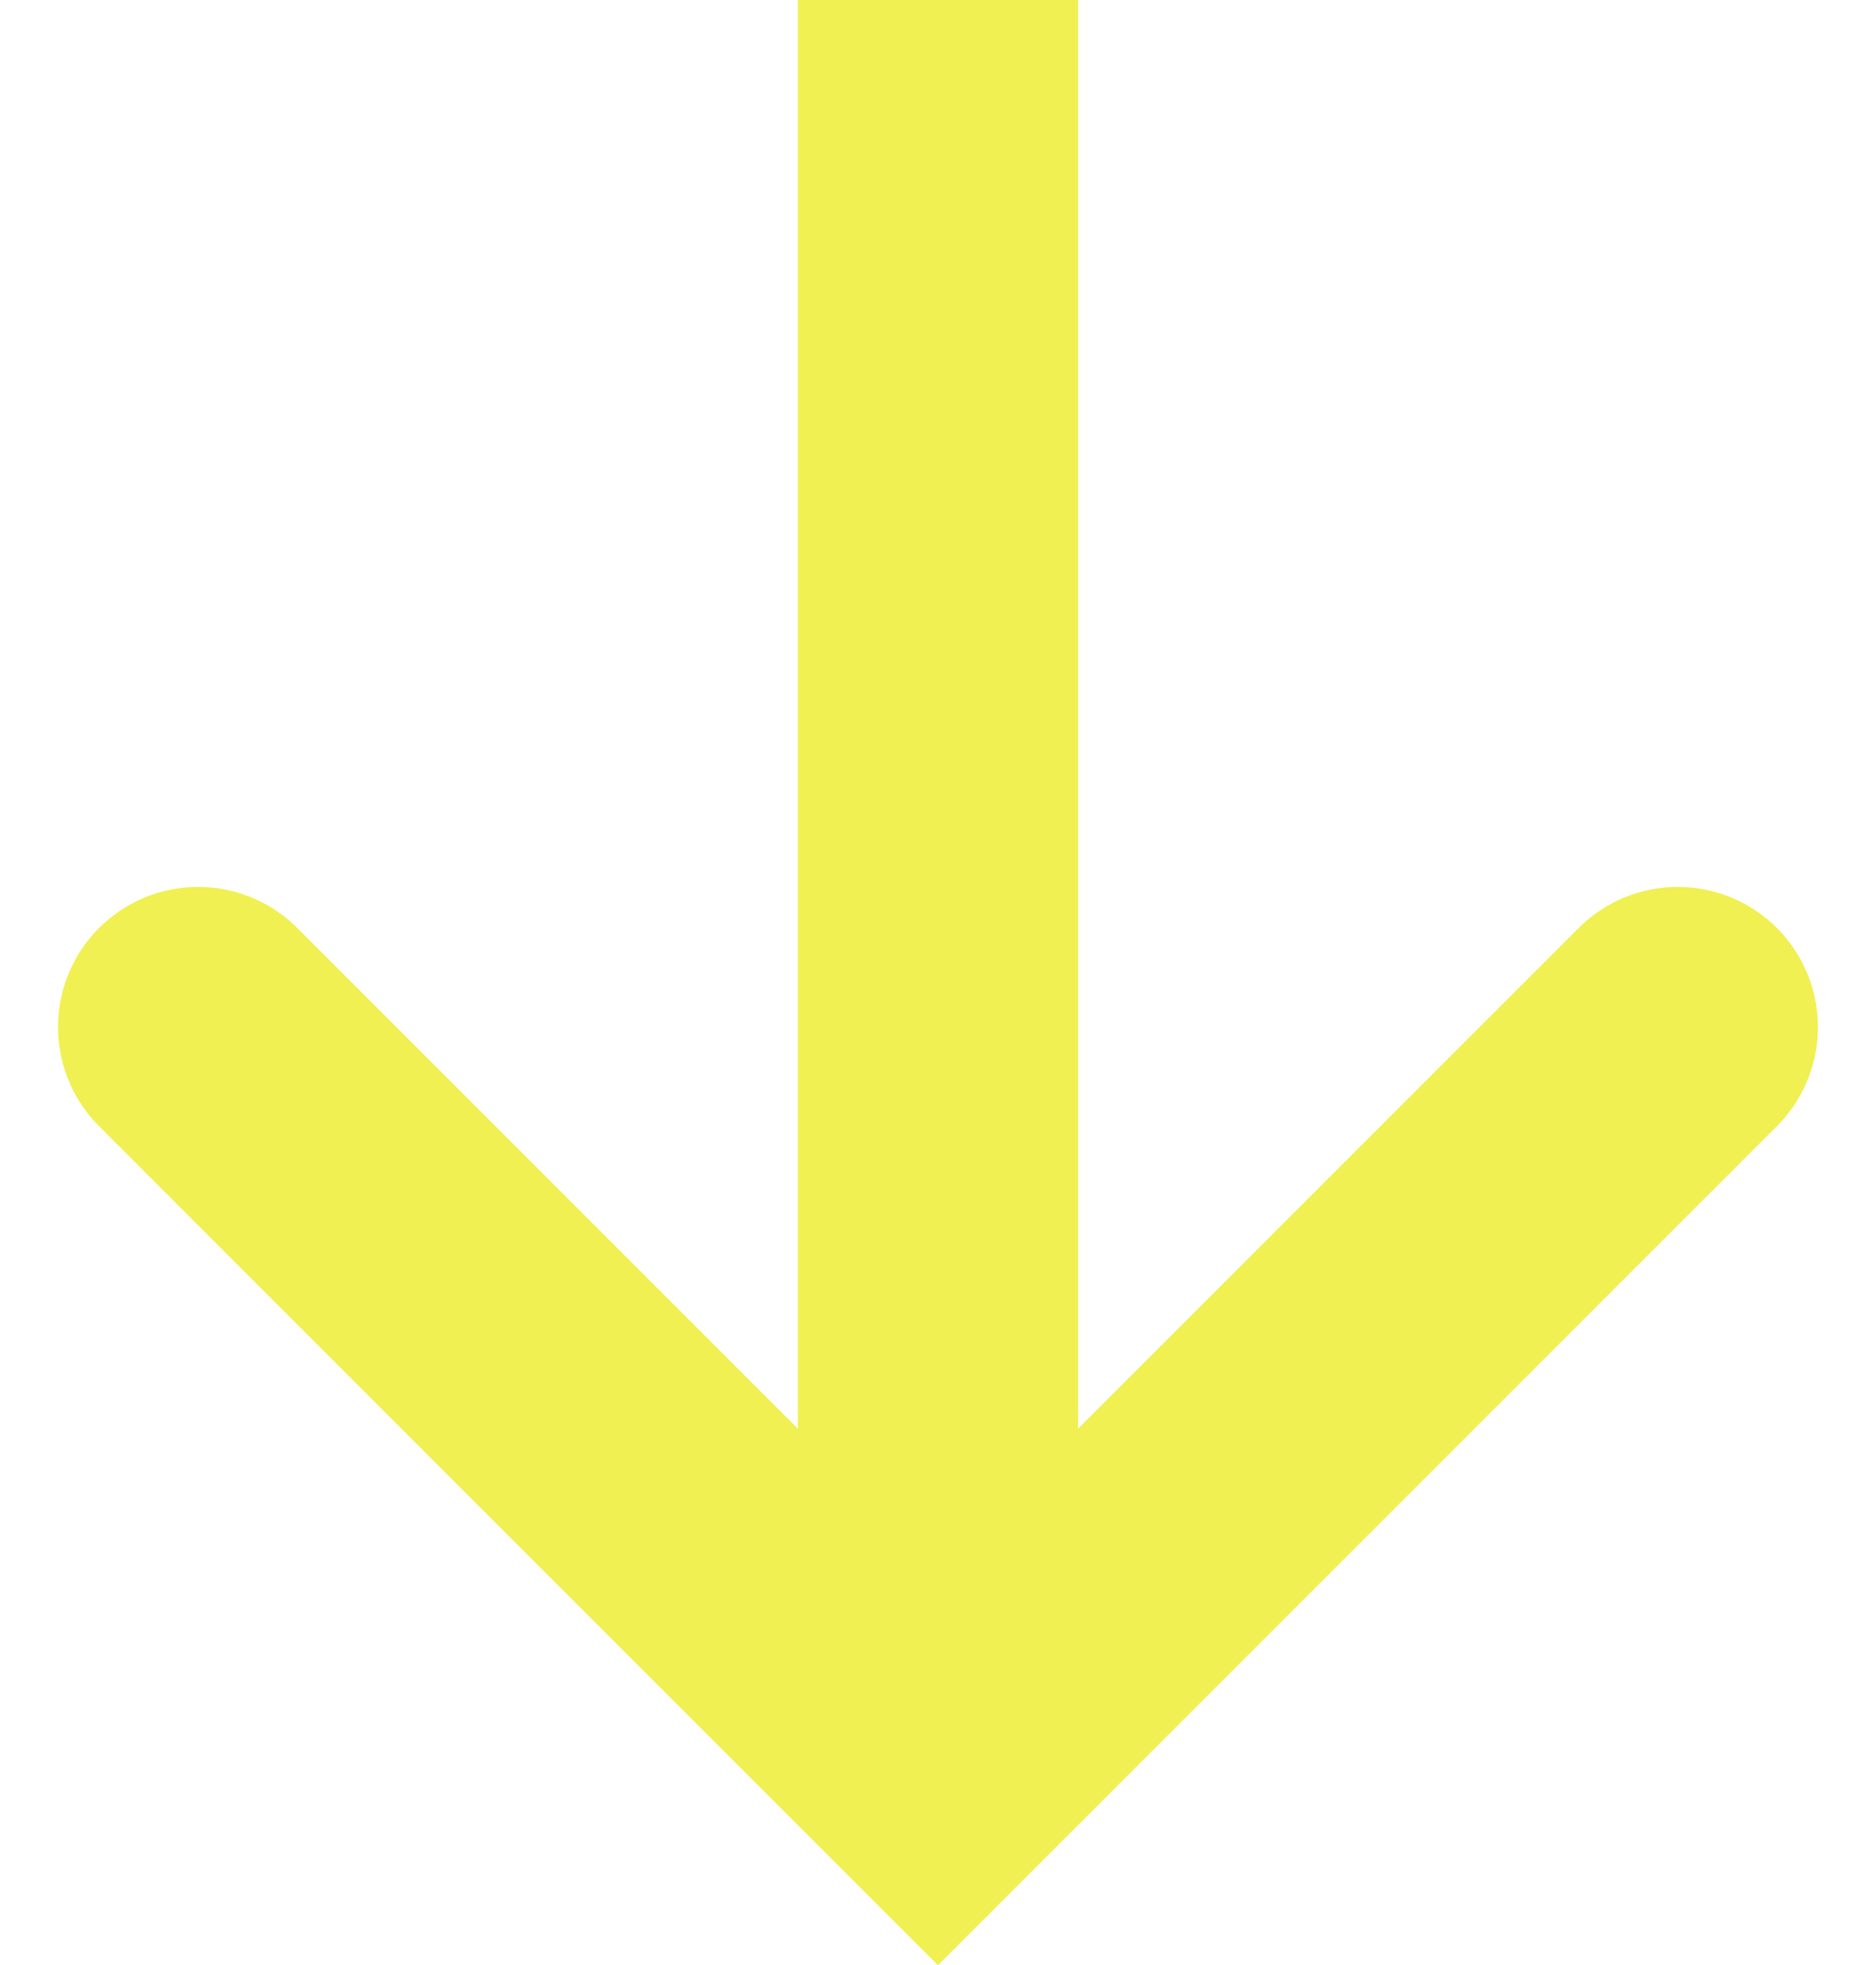
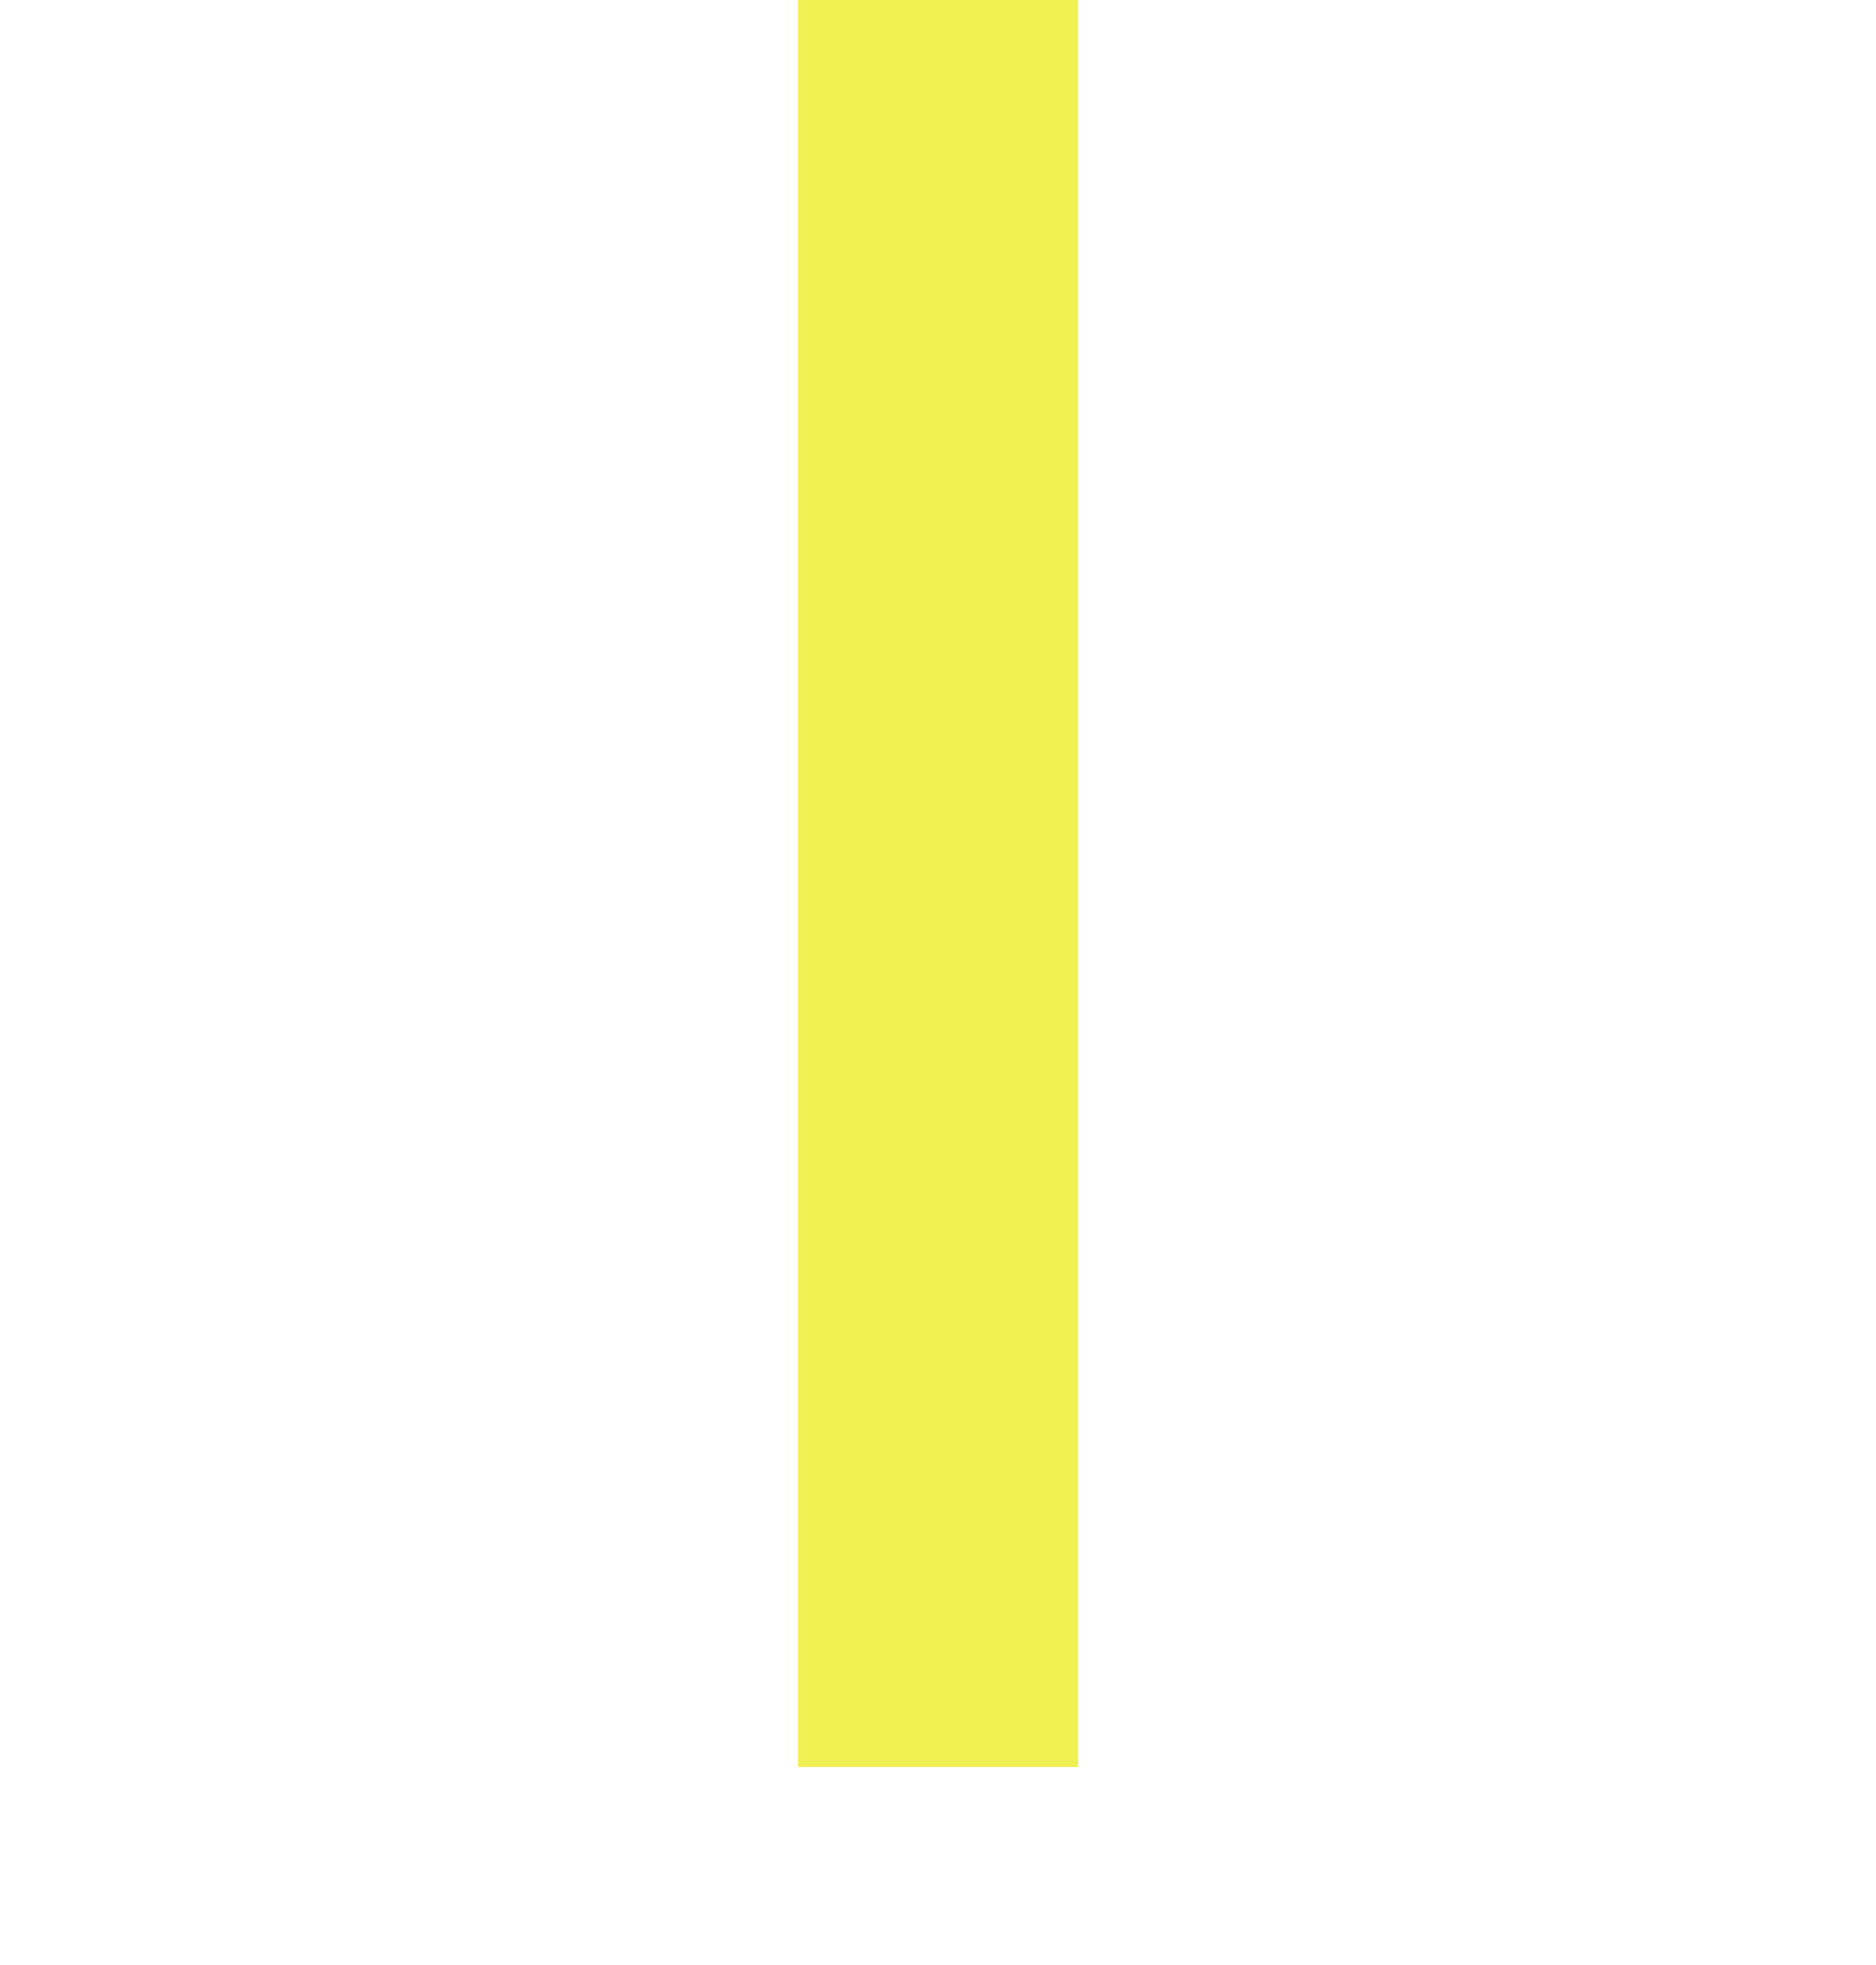
<svg xmlns="http://www.w3.org/2000/svg" width="26.774" height="28.041" viewBox="0 0 26.774 28.041">
  <g transform="translate(1908.086 -558.204) rotate(90)">
    <line x2="25.212" transform="translate(558.204 1894.699)" fill="none" stroke="#f0f053" stroke-miterlimit="10" stroke-width="4" />
-     <path d="M258.714,231.811l10.558,10.559-10.558,10.558" transform="translate(314.145 1652.33)" fill="none" stroke="#f0f053" stroke-linecap="round" stroke-miterlimit="10" stroke-width="4" />
  </g>
</svg>